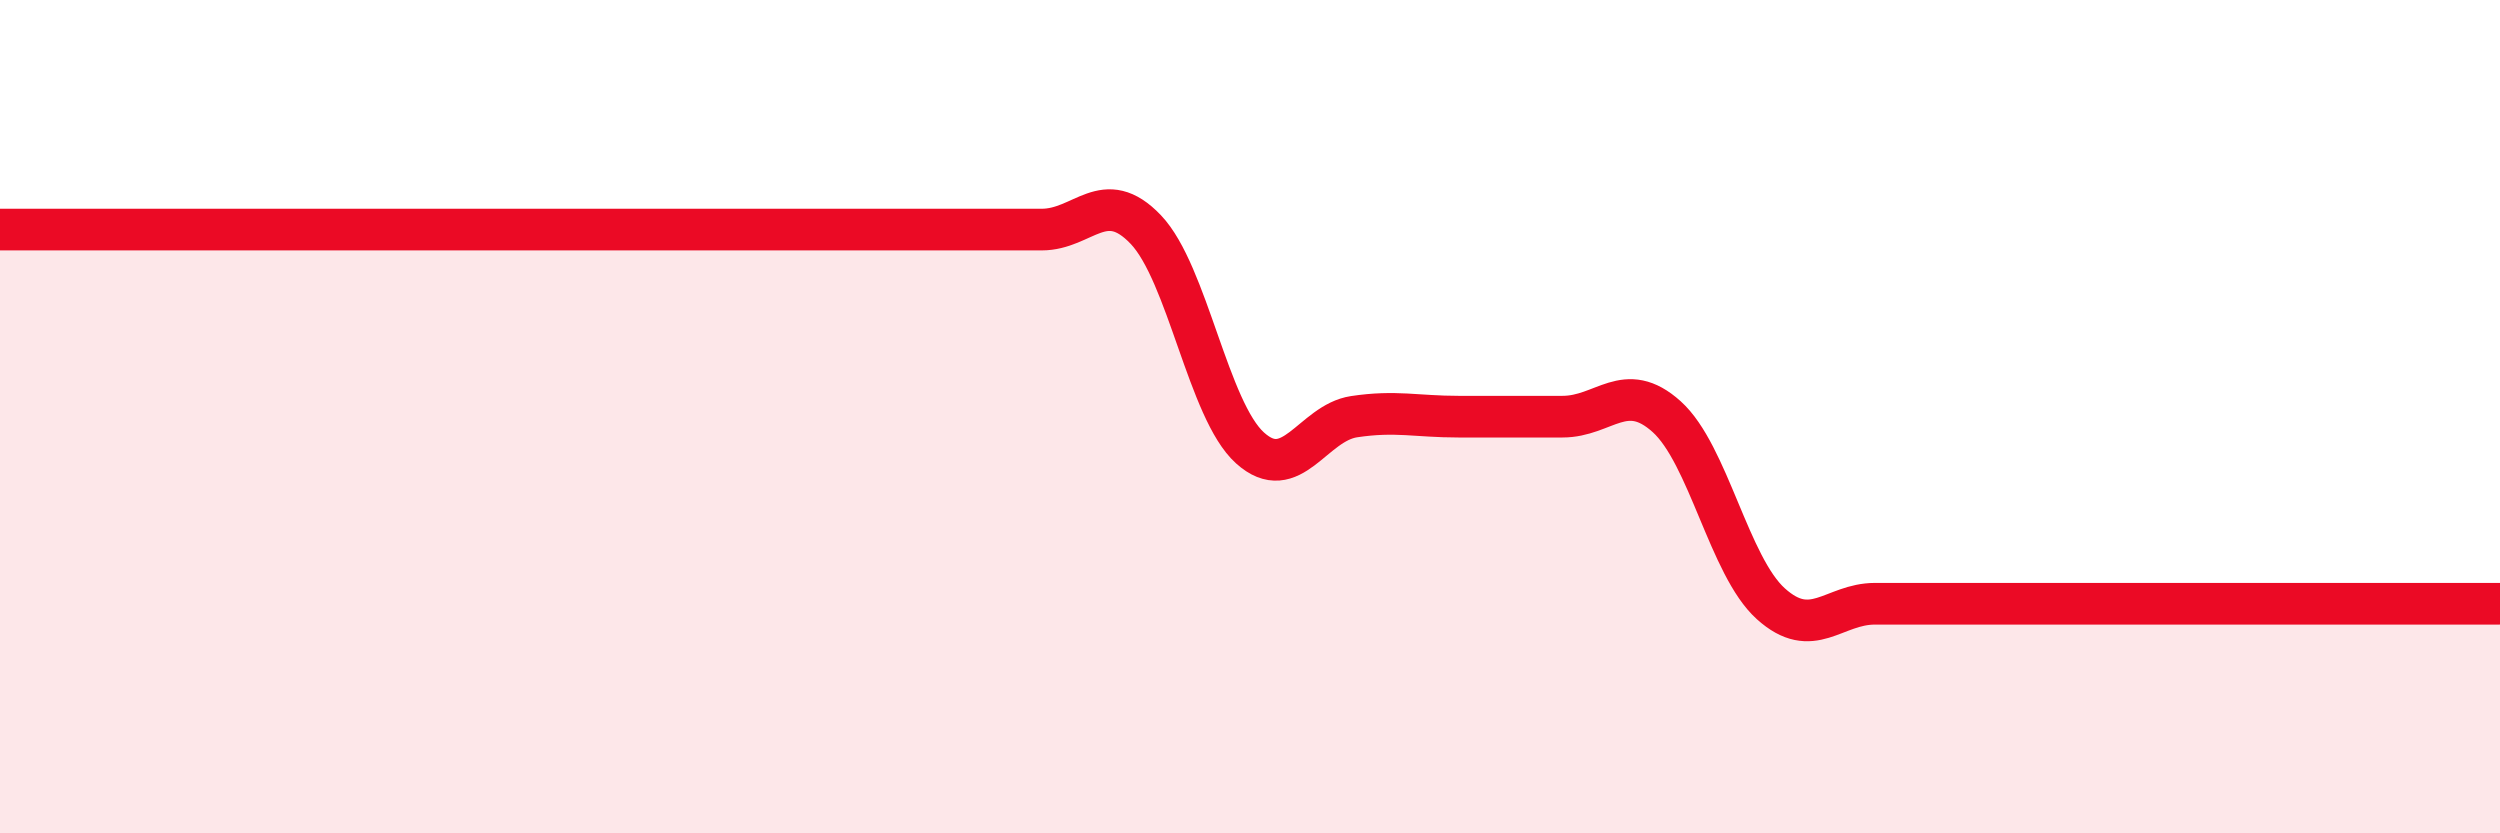
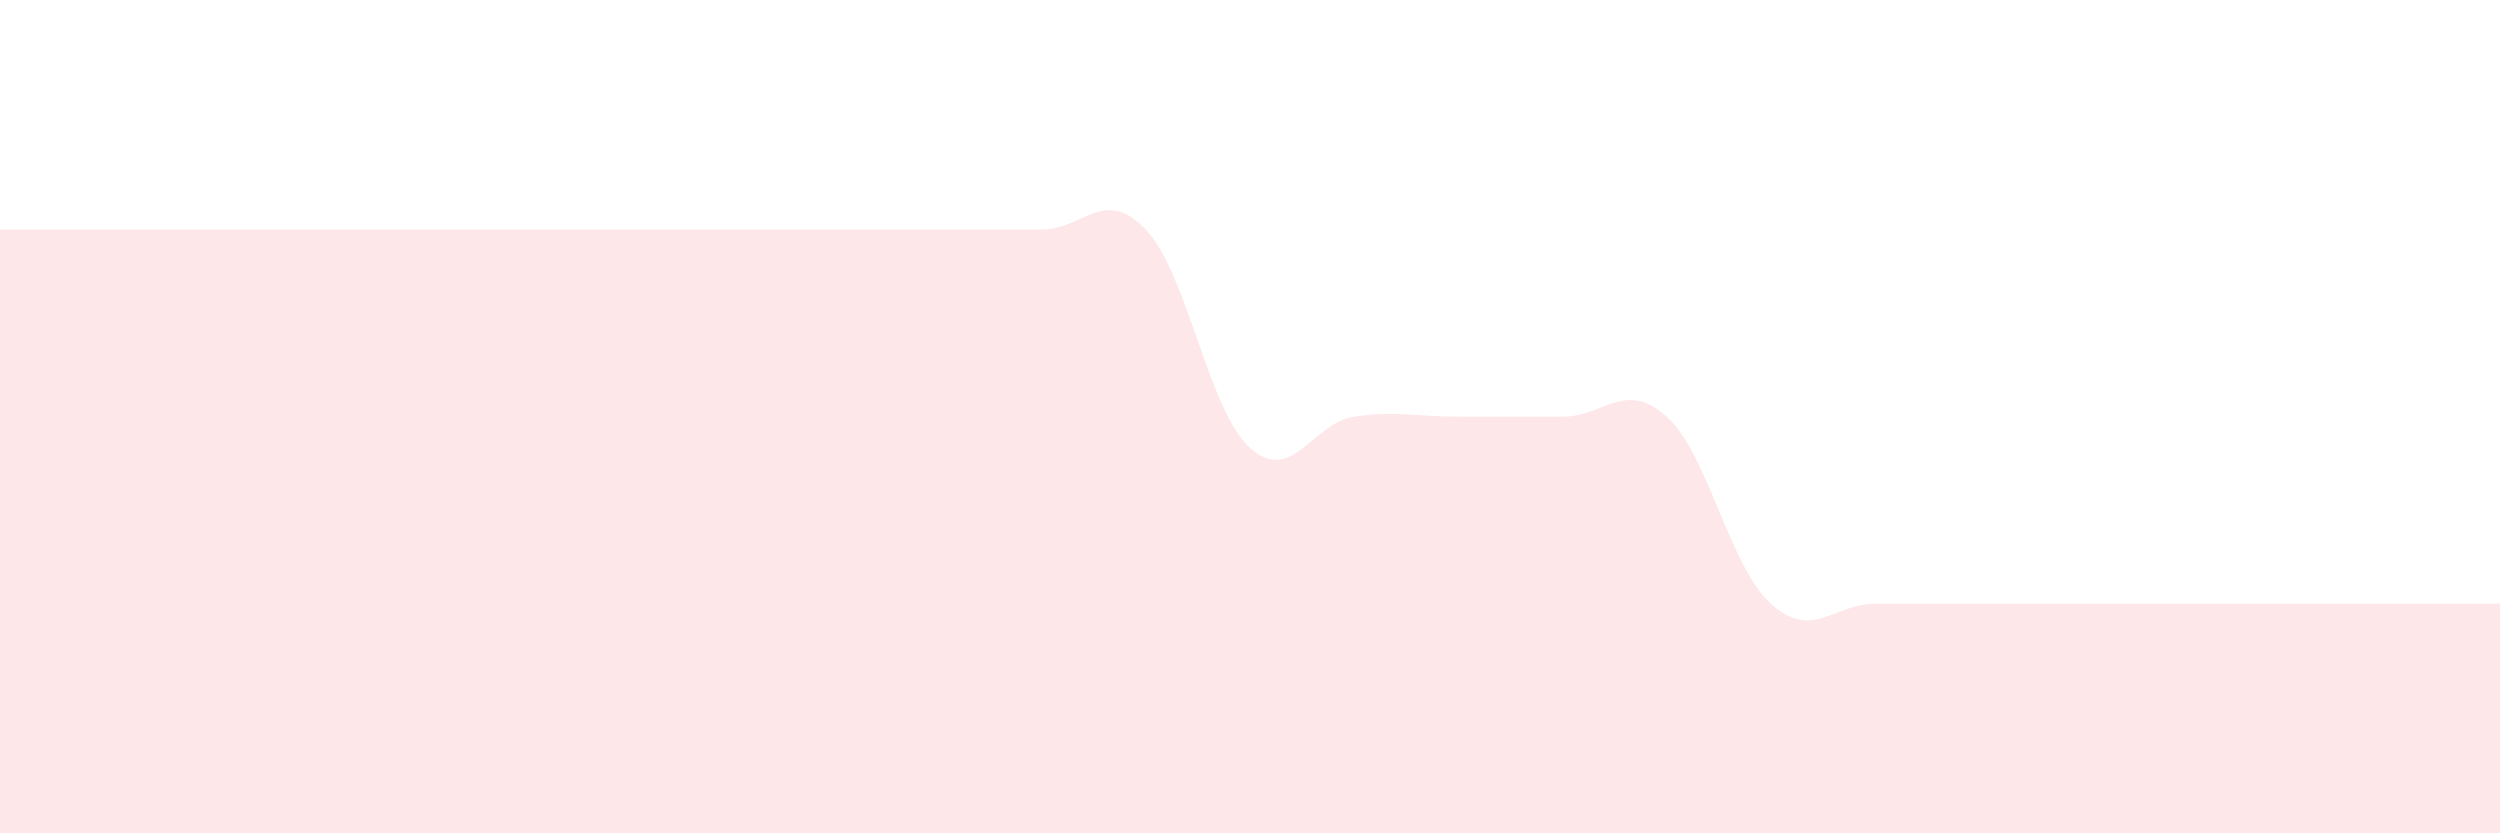
<svg xmlns="http://www.w3.org/2000/svg" width="60" height="20" viewBox="0 0 60 20">
  <path d="M 0,5.51 C 0.5,5.51 1.5,5.51 2.5,5.51 C 3.5,5.51 4,5.51 5,5.51 C 6,5.51 6.5,5.51 7.5,5.51 C 8.5,5.51 9,5.51 10,5.51 C 11,5.51 11.5,5.51 12.5,5.51 C 13.5,5.51 14,5.51 15,5.51 C 16,5.51 16.5,5.51 17.5,5.51 C 18.5,5.51 19,5.51 20,5.51 C 21,5.51 21.5,5.51 22.5,5.51 C 23.5,5.51 24,5.51 25,5.51 C 26,5.51 26.5,4.46 27.5,5.51 C 28.5,6.56 29,9.85 30,10.75 C 31,11.65 31.5,10.15 32.5,10 C 33.5,9.85 34,10 35,10 C 36,10 36.5,10 37.5,10 C 38.5,10 39,9.1 40,10 C 41,10.9 41.5,13.59 42.5,14.49 C 43.5,15.39 44,14.49 45,14.49 C 46,14.49 46.5,14.49 47.5,14.49 C 48.5,14.49 49,14.49 50,14.49 C 51,14.49 51.5,14.49 52.5,14.49 C 53.5,14.49 53.5,14.49 55,14.49 C 56.5,14.49 59,14.49 60,14.49L60 20L0 20Z" fill="#EB0A25" opacity="0.1" stroke-linecap="round" stroke-linejoin="round" />
-   <path d="M 0,5.51 C 0.5,5.51 1.5,5.51 2.5,5.51 C 3.5,5.51 4,5.51 5,5.51 C 6,5.51 6.5,5.51 7.5,5.51 C 8.5,5.51 9,5.51 10,5.51 C 11,5.51 11.5,5.51 12.5,5.51 C 13.5,5.51 14,5.51 15,5.51 C 16,5.51 16.5,5.51 17.5,5.51 C 18.5,5.51 19,5.51 20,5.51 C 21,5.51 21.5,5.51 22.5,5.51 C 23.5,5.51 24,5.51 25,5.51 C 26,5.51 26.5,4.46 27.5,5.51 C 28.5,6.56 29,9.85 30,10.75 C 31,11.65 31.5,10.15 32.5,10 C 33.5,9.85 34,10 35,10 C 36,10 36.5,10 37.5,10 C 38.5,10 39,9.1 40,10 C 41,10.9 41.5,13.59 42.5,14.49 C 43.5,15.39 44,14.49 45,14.49 C 46,14.49 46.5,14.49 47.5,14.49 C 48.5,14.49 49,14.49 50,14.49 C 51,14.49 51.5,14.49 52.5,14.49 C 53.5,14.49 53.5,14.49 55,14.49 C 56.5,14.49 59,14.49 60,14.49" stroke="#EB0A25" stroke-width="1" fill="none" stroke-linecap="round" stroke-linejoin="round" />
</svg>